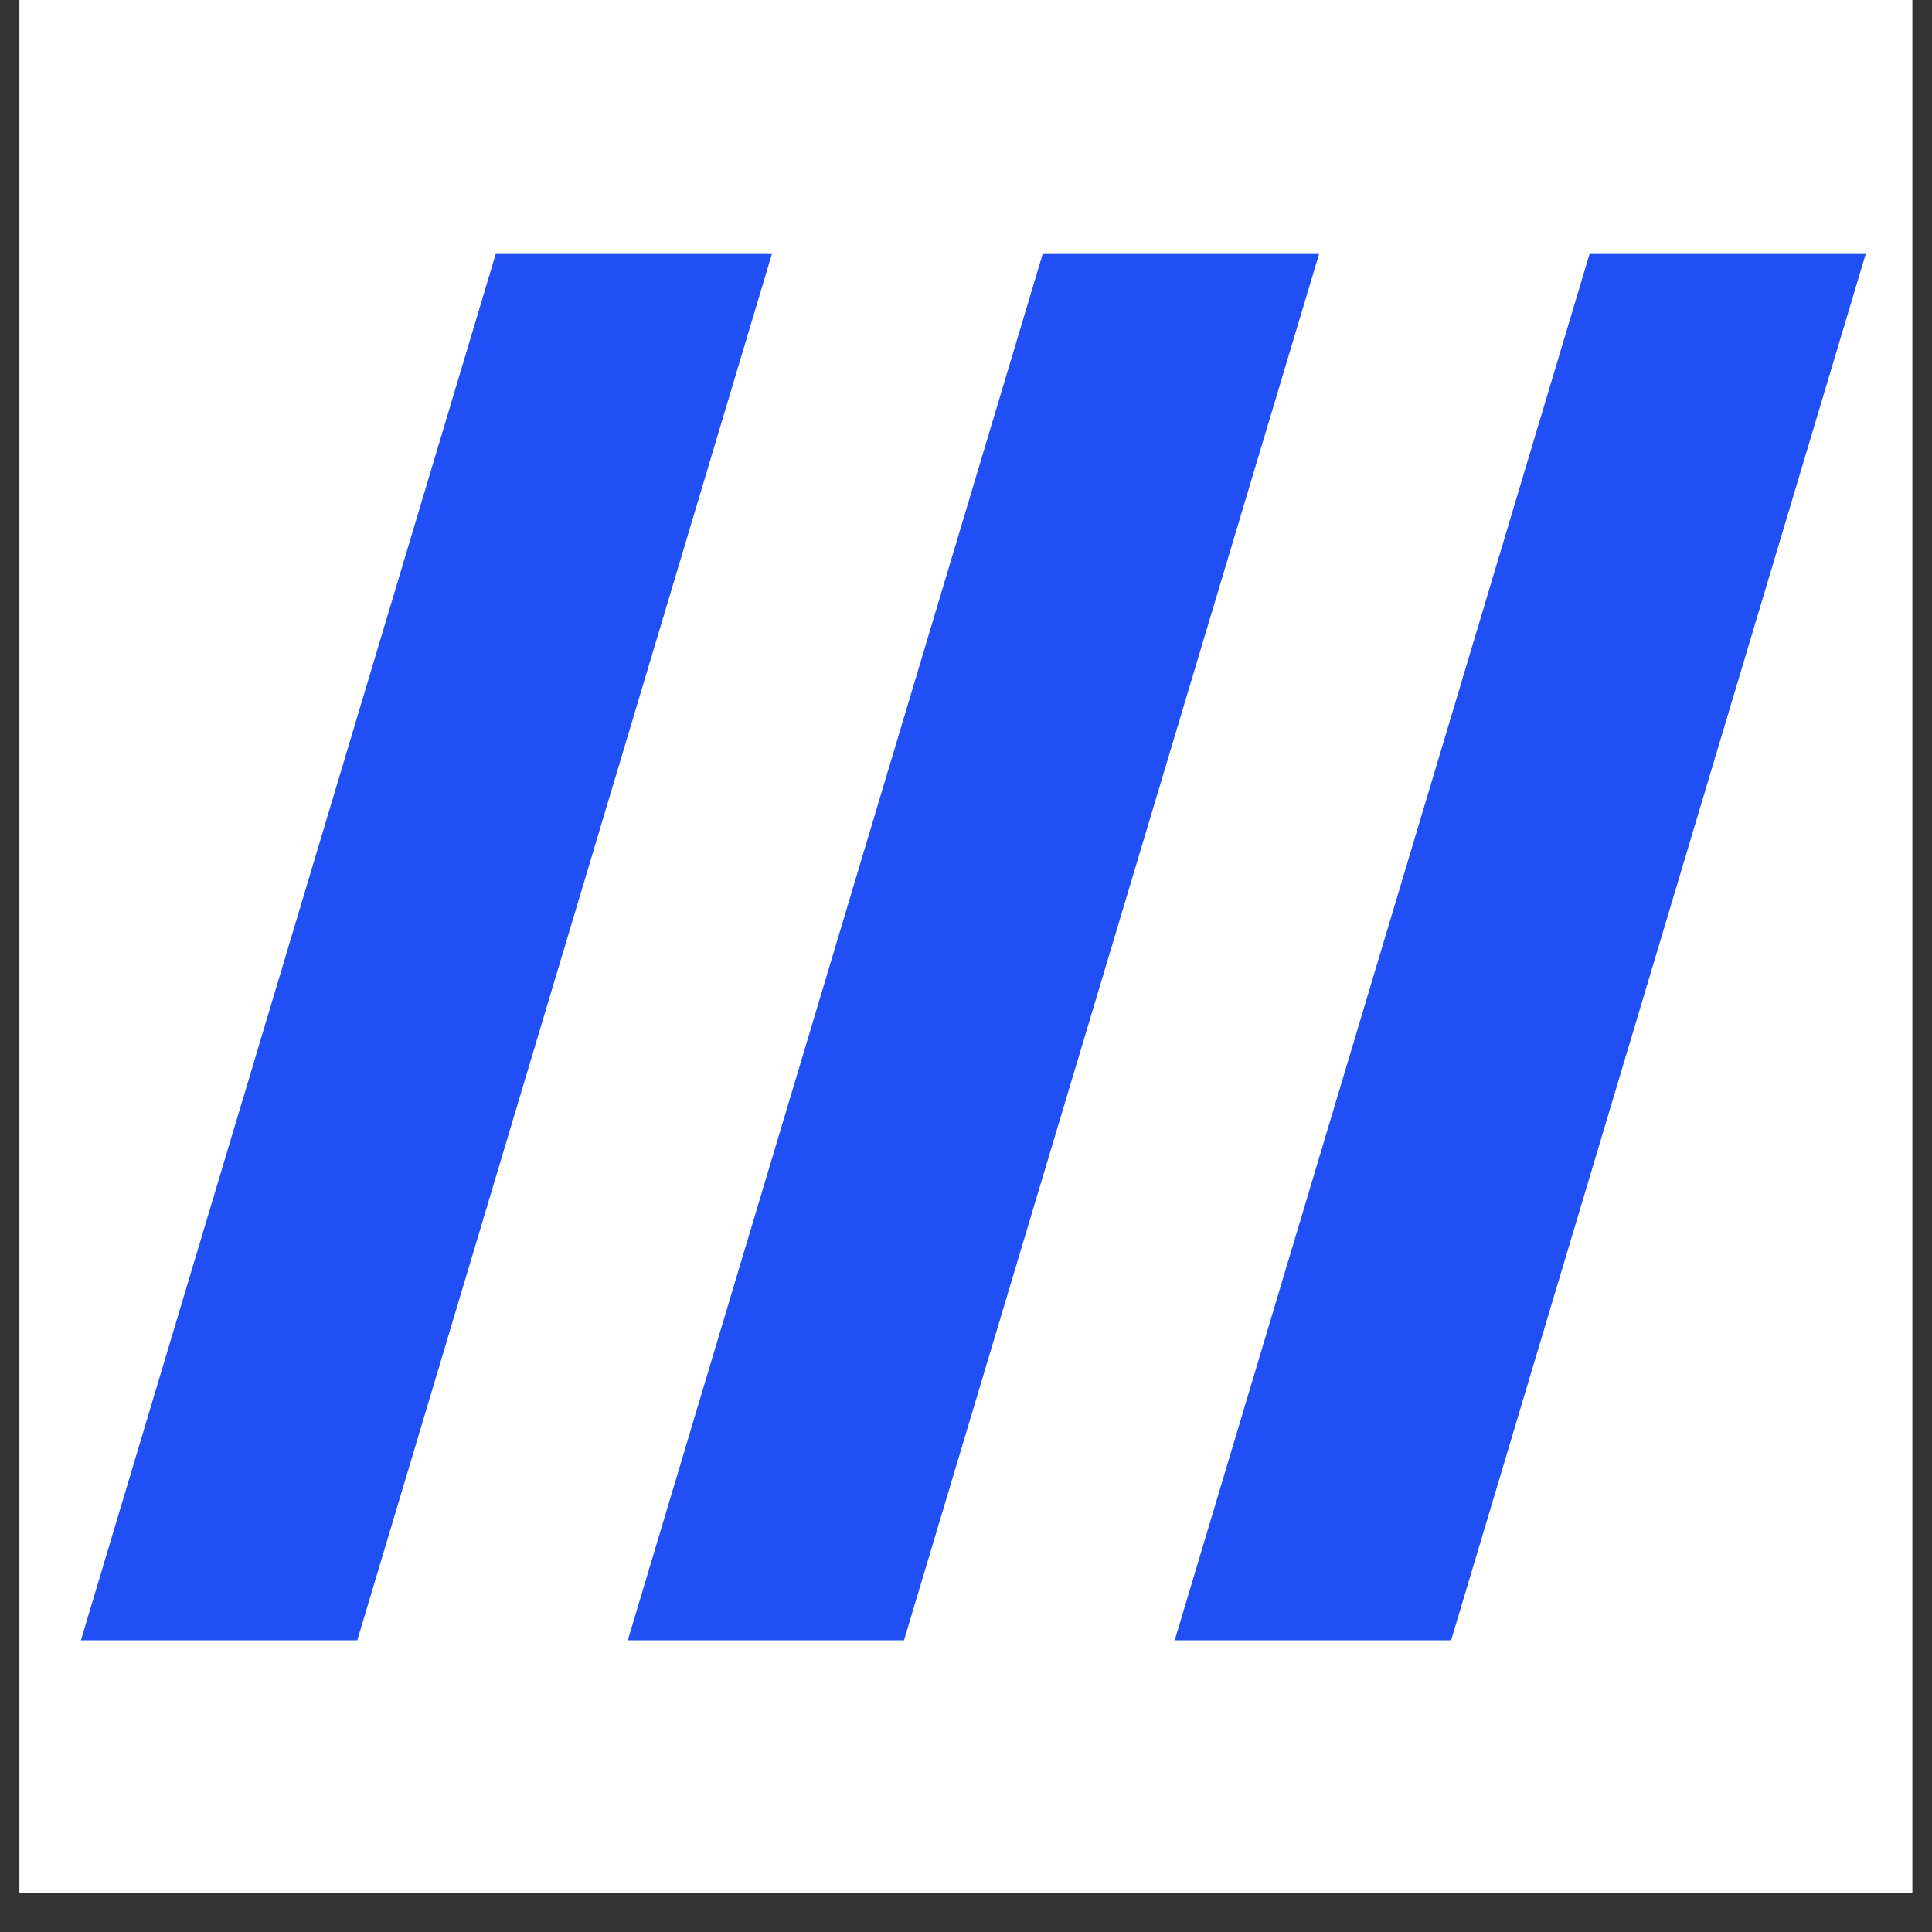
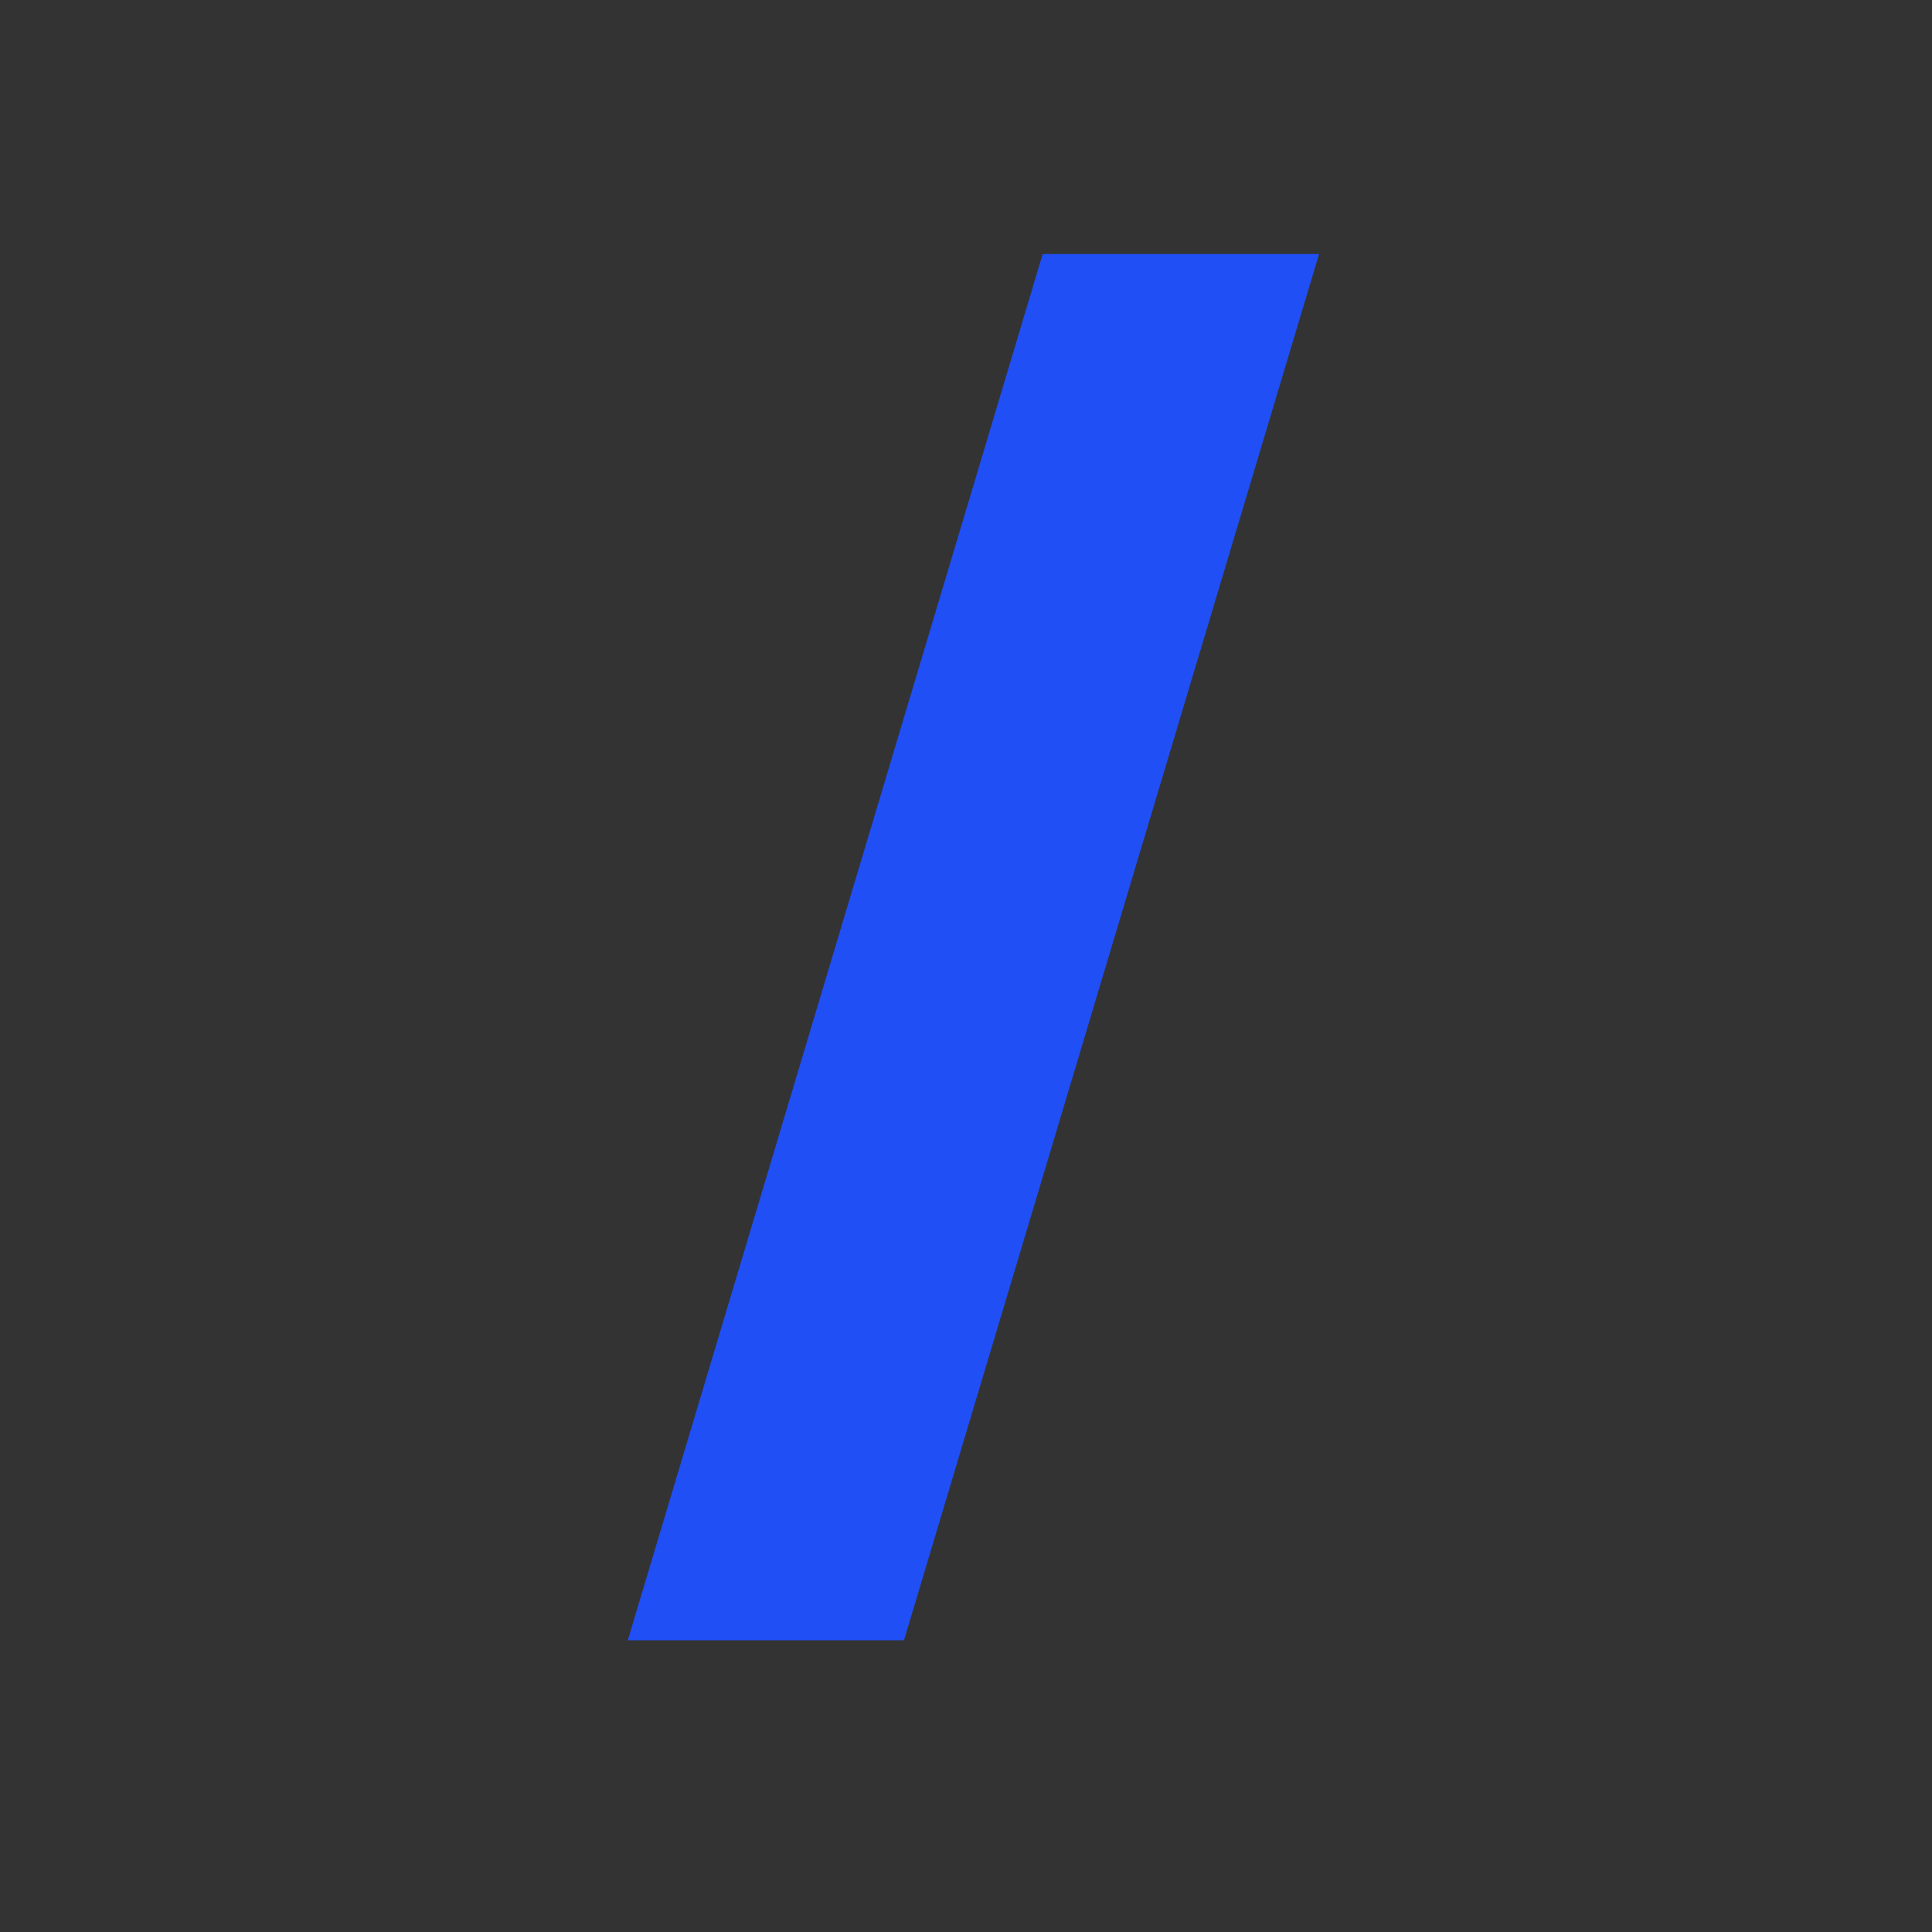
<svg xmlns="http://www.w3.org/2000/svg" width="32px" height="32px" viewBox="0 0 32 32" version="1.1">
  <rect x="0" y="0" width="32" height="32" fill="#333333" stroke="none" />
  <defs>
    <clipPath id="clip1">
-       <path d="M 0.324 0 L 31.672 0 L 31.672 31.348 L 0.324 31.348 Z M 0.324 0 " />
+       <path d="M 0.324 0 L 31.672 31.348 L 0.324 31.348 Z M 0.324 0 " />
    </clipPath>
  </defs>
  <g id="surface1">
    <g clip-path="url(#clip1)" clip-rule="nonzero">
-       <path style=" stroke:none;fill-rule:nonzero;fill:rgb(100%,100%,100%);fill-opacity:1;" d="M 0.324 0 L 31.676 0 L 31.676 31.348 L 0.324 31.348 Z M 0.324 0 " />
-       <path style=" stroke:none;fill-rule:nonzero;fill:rgb(100%,100%,100%);fill-opacity:1;" d="M 0.324 0 L 31.676 0 L 31.676 31.348 L 0.324 31.348 Z M 0.324 0 " />
-     </g>
-     <path style=" stroke:none;fill-rule:nonzero;fill:rgb(12.549%,30.98%,96.078%);fill-opacity:1;" d="M 5.918 27.168 L 1.34 27.168 L 8.211 4.207 L 12.785 4.207 Z M 5.918 27.168 " />
+       </g>
    <path style=" stroke:none;fill-rule:nonzero;fill:rgb(12.549%,30.98%,96.078%);fill-opacity:1;" d="M 14.973 27.168 L 10.398 27.168 L 17.27 4.207 L 21.848 4.207 Z M 14.973 27.168 " />
-     <path style=" stroke:none;fill-rule:nonzero;fill:rgb(12.549%,30.98%,96.078%);fill-opacity:1;" d="M 24.035 27.168 L 19.457 27.168 L 26.328 4.207 L 30.902 4.207 Z M 24.035 27.168 " />
  </g>
</svg>